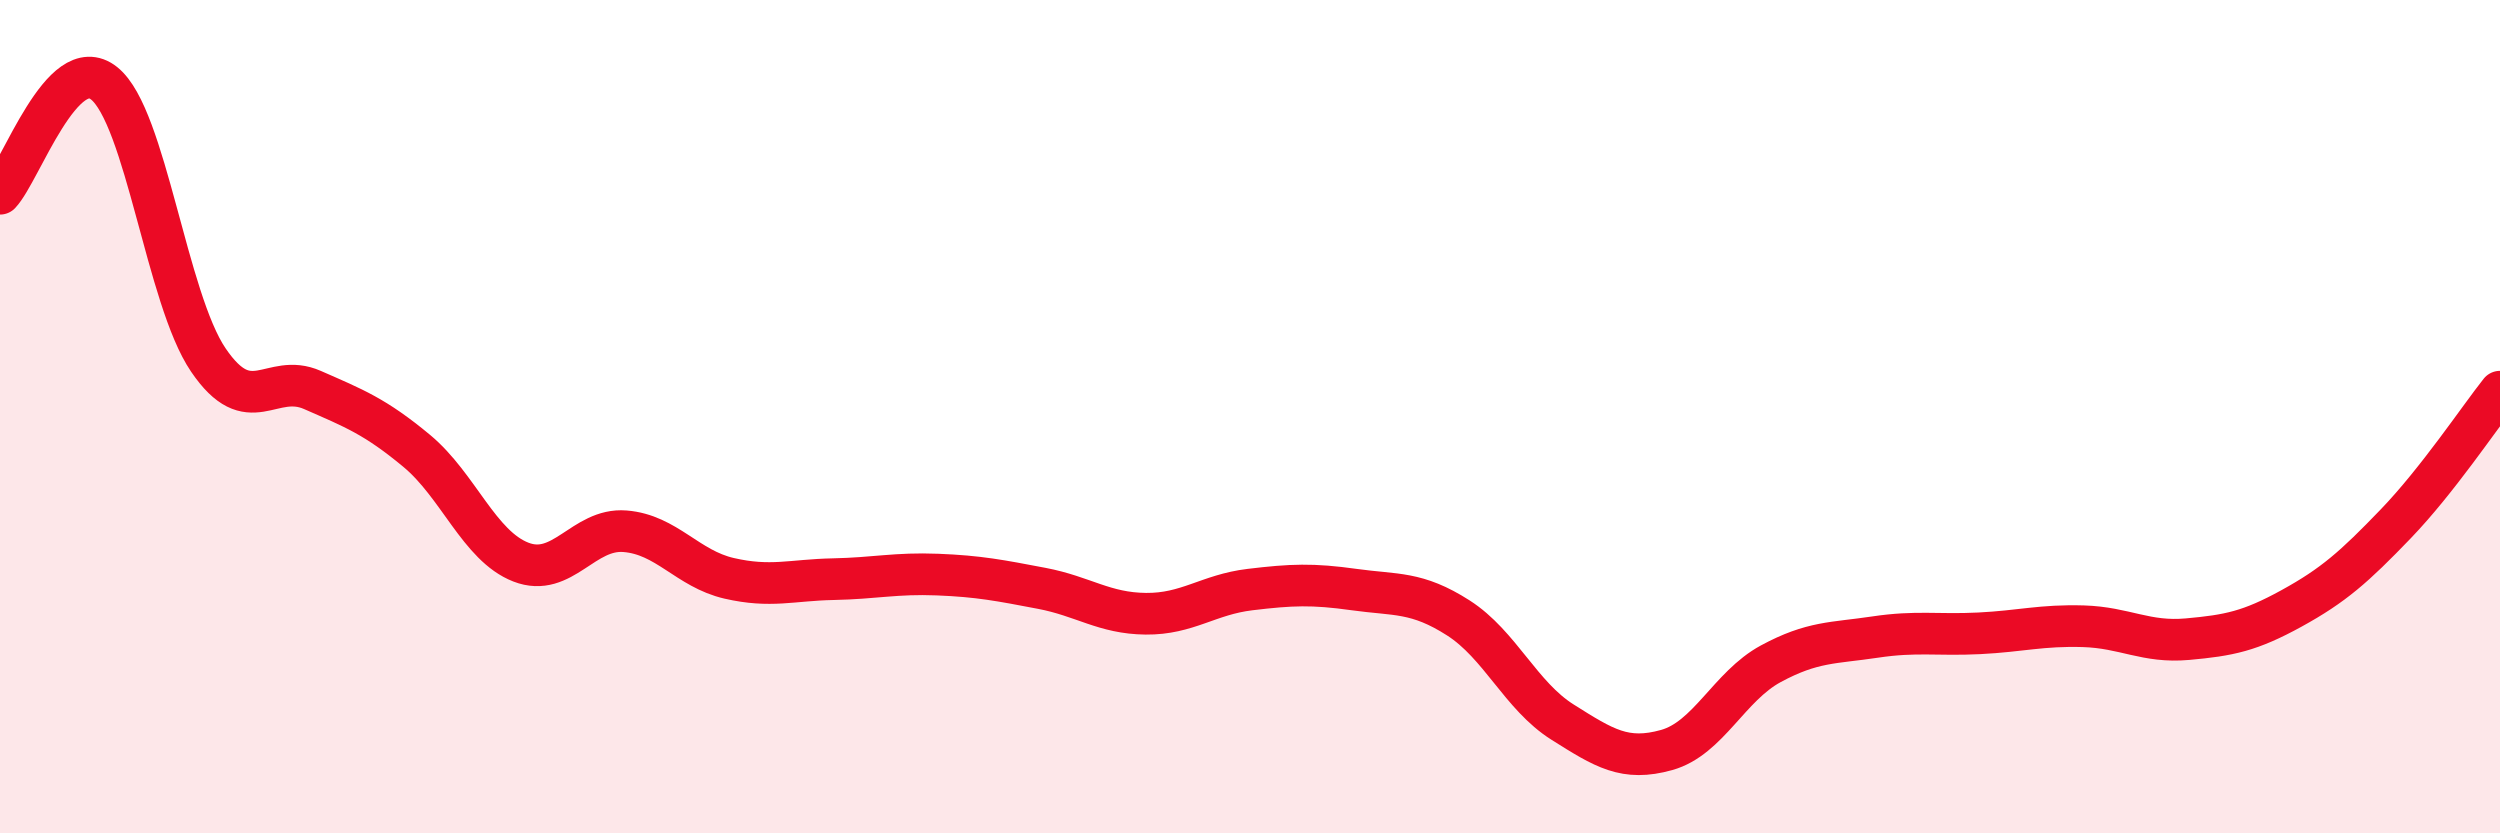
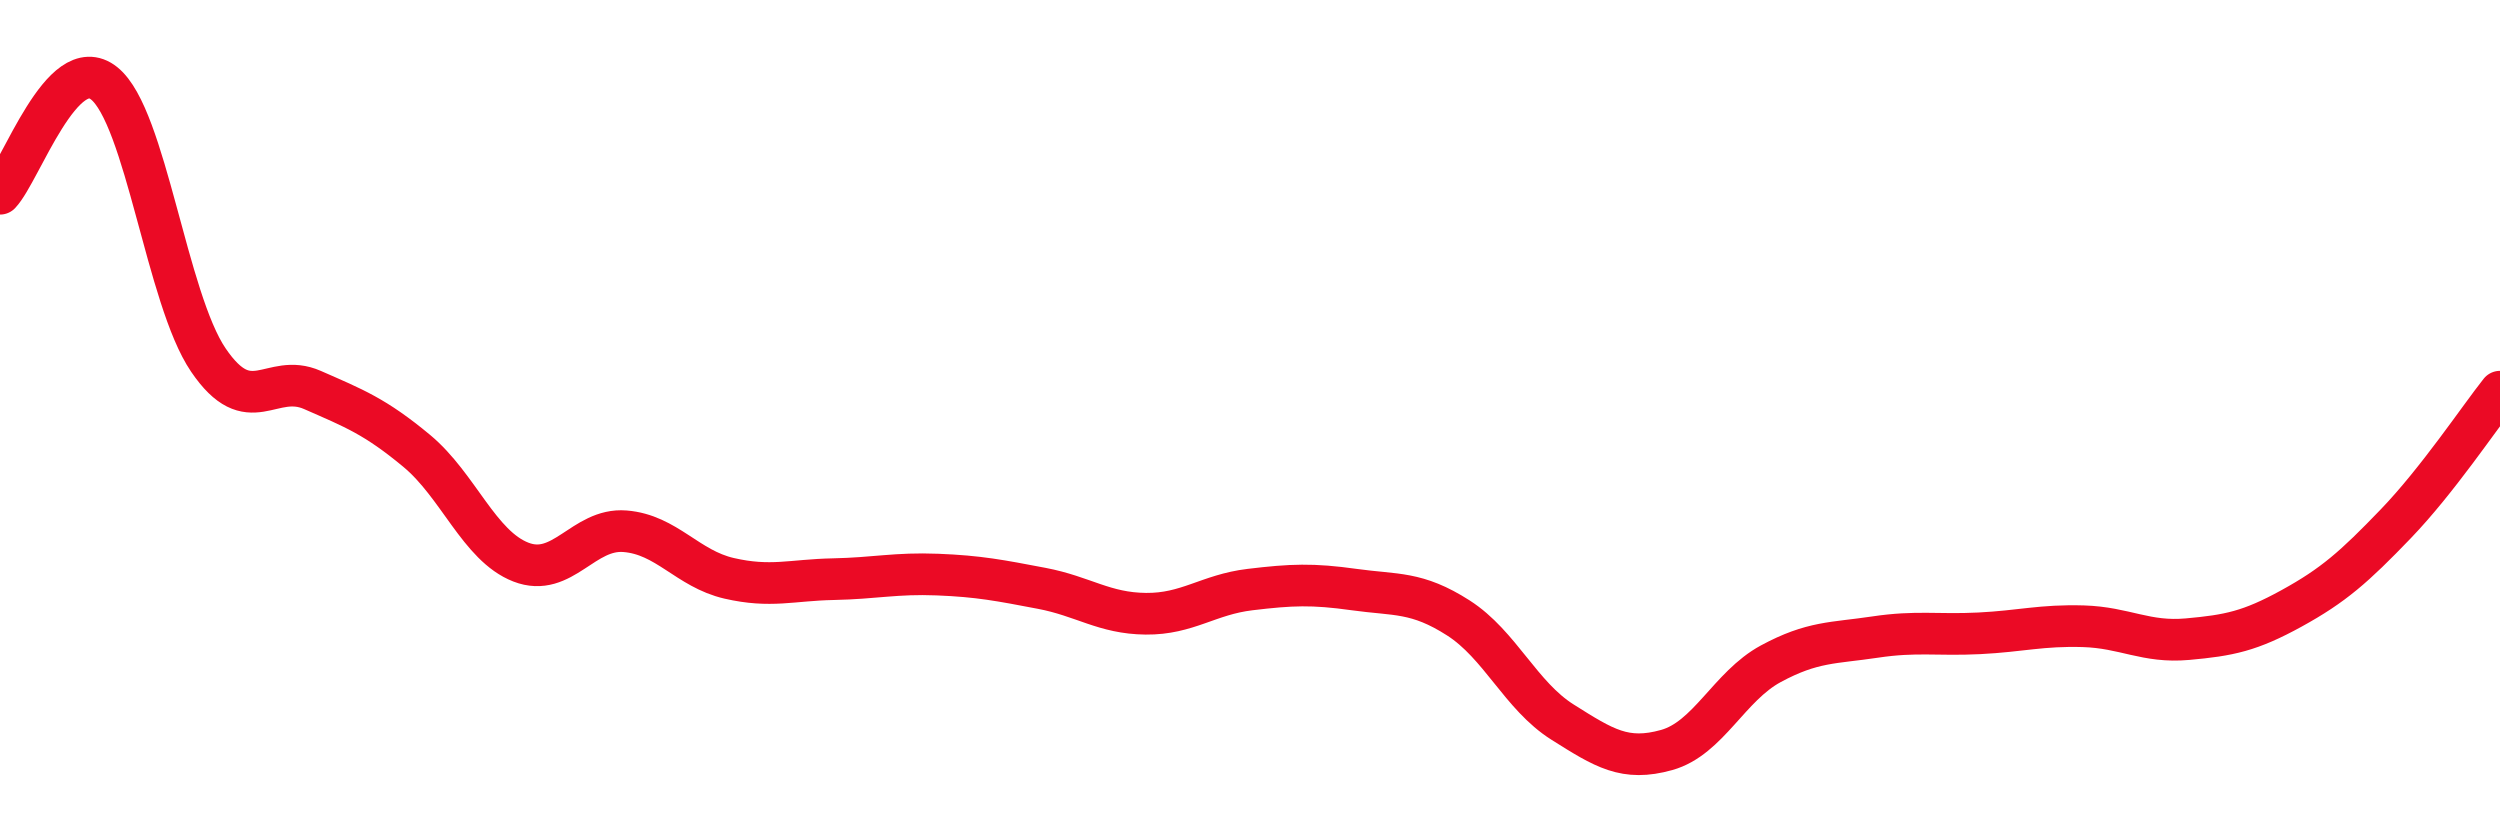
<svg xmlns="http://www.w3.org/2000/svg" width="60" height="20" viewBox="0 0 60 20">
-   <path d="M 0,4.65 C 0.5,4.12 1.5,1.2 2.5,2 C 3.5,2.8 4,7.17 5,8.64 C 6,10.11 6.5,8.92 7.5,9.36 C 8.5,9.8 9,9.99 10,10.82 C 11,11.65 11.5,13.1 12.5,13.49 C 13.5,13.88 14,12.67 15,12.75 C 16,12.83 16.5,13.65 17.5,13.88 C 18.5,14.11 19,13.92 20,13.9 C 21,13.88 21.5,13.75 22.5,13.79 C 23.5,13.83 24,13.93 25,14.12 C 26,14.31 26.5,14.72 27.5,14.73 C 28.5,14.74 29,14.27 30,14.15 C 31,14.03 31.5,14.01 32.5,14.15 C 33.5,14.29 34,14.19 35,14.83 C 36,15.47 36.5,16.7 37.5,17.33 C 38.5,17.96 39,18.28 40,18 C 41,17.72 41.5,16.47 42.5,15.93 C 43.5,15.39 44,15.44 45,15.29 C 46,15.14 46.5,15.25 47.5,15.2 C 48.5,15.15 49,15 50,15.03 C 51,15.06 51.5,15.43 52.5,15.34 C 53.5,15.25 54,15.15 55,14.6 C 56,14.05 56.5,13.61 57.5,12.57 C 58.5,11.53 59.5,10.03 60,9.4L60 20L0 20Z" fill="#EB0A25" opacity="0.1" stroke-linecap="round" stroke-linejoin="round" />
  <path d="M 0,4.65 C 0.5,4.12 1.5,1.2 2.5,2 C 3.5,2.8 4,7.17 5,8.64 C 6,10.11 6.5,8.92 7.5,9.36 C 8.5,9.8 9,9.99 10,10.82 C 11,11.65 11.5,13.1 12.5,13.49 C 13.5,13.88 14,12.67 15,12.75 C 16,12.83 16.5,13.65 17.5,13.88 C 18.5,14.11 19,13.92 20,13.9 C 21,13.88 21.5,13.75 22.5,13.79 C 23.5,13.83 24,13.93 25,14.12 C 26,14.31 26.5,14.72 27.5,14.73 C 28.5,14.74 29,14.27 30,14.15 C 31,14.03 31.5,14.01 32.5,14.15 C 33.5,14.29 34,14.19 35,14.83 C 36,15.47 36.5,16.7 37.5,17.33 C 38.5,17.96 39,18.28 40,18 C 41,17.72 41.5,16.47 42.5,15.93 C 43.5,15.39 44,15.44 45,15.29 C 46,15.14 46.5,15.25 47.5,15.2 C 48.5,15.15 49,15 50,15.03 C 51,15.06 51.5,15.43 52.5,15.34 C 53.5,15.25 54,15.15 55,14.6 C 56,14.05 56.5,13.61 57.5,12.57 C 58.5,11.53 59.5,10.03 60,9.4" stroke="#EB0A25" stroke-width="1" fill="none" stroke-linecap="round" stroke-linejoin="round" />
</svg>